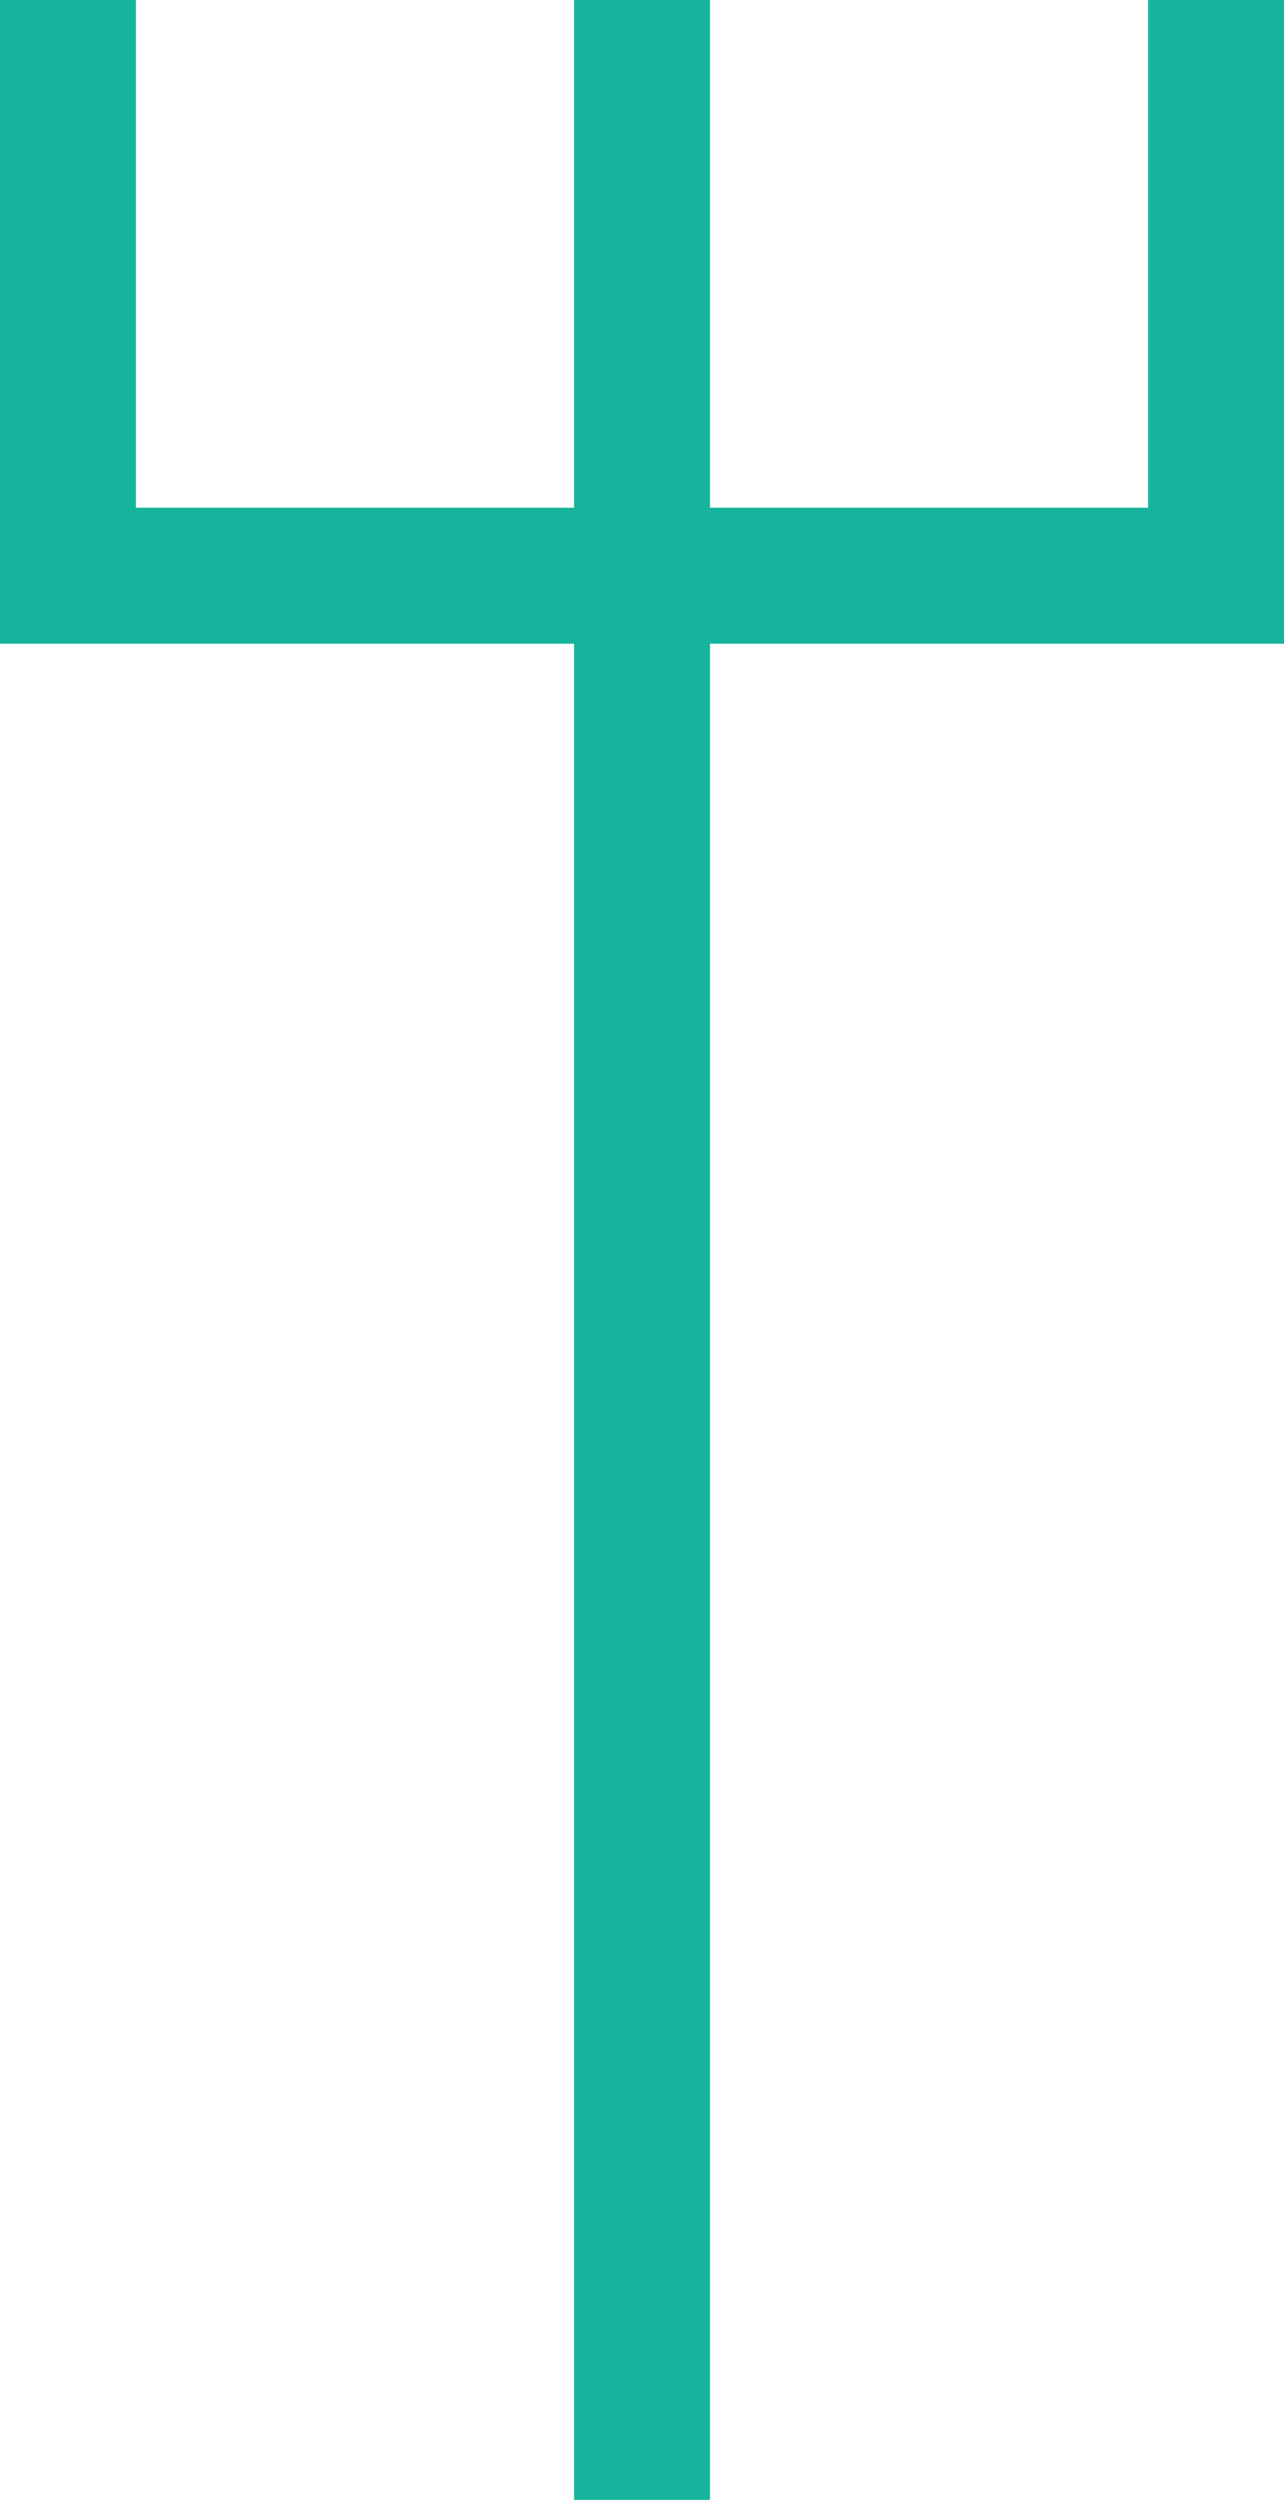
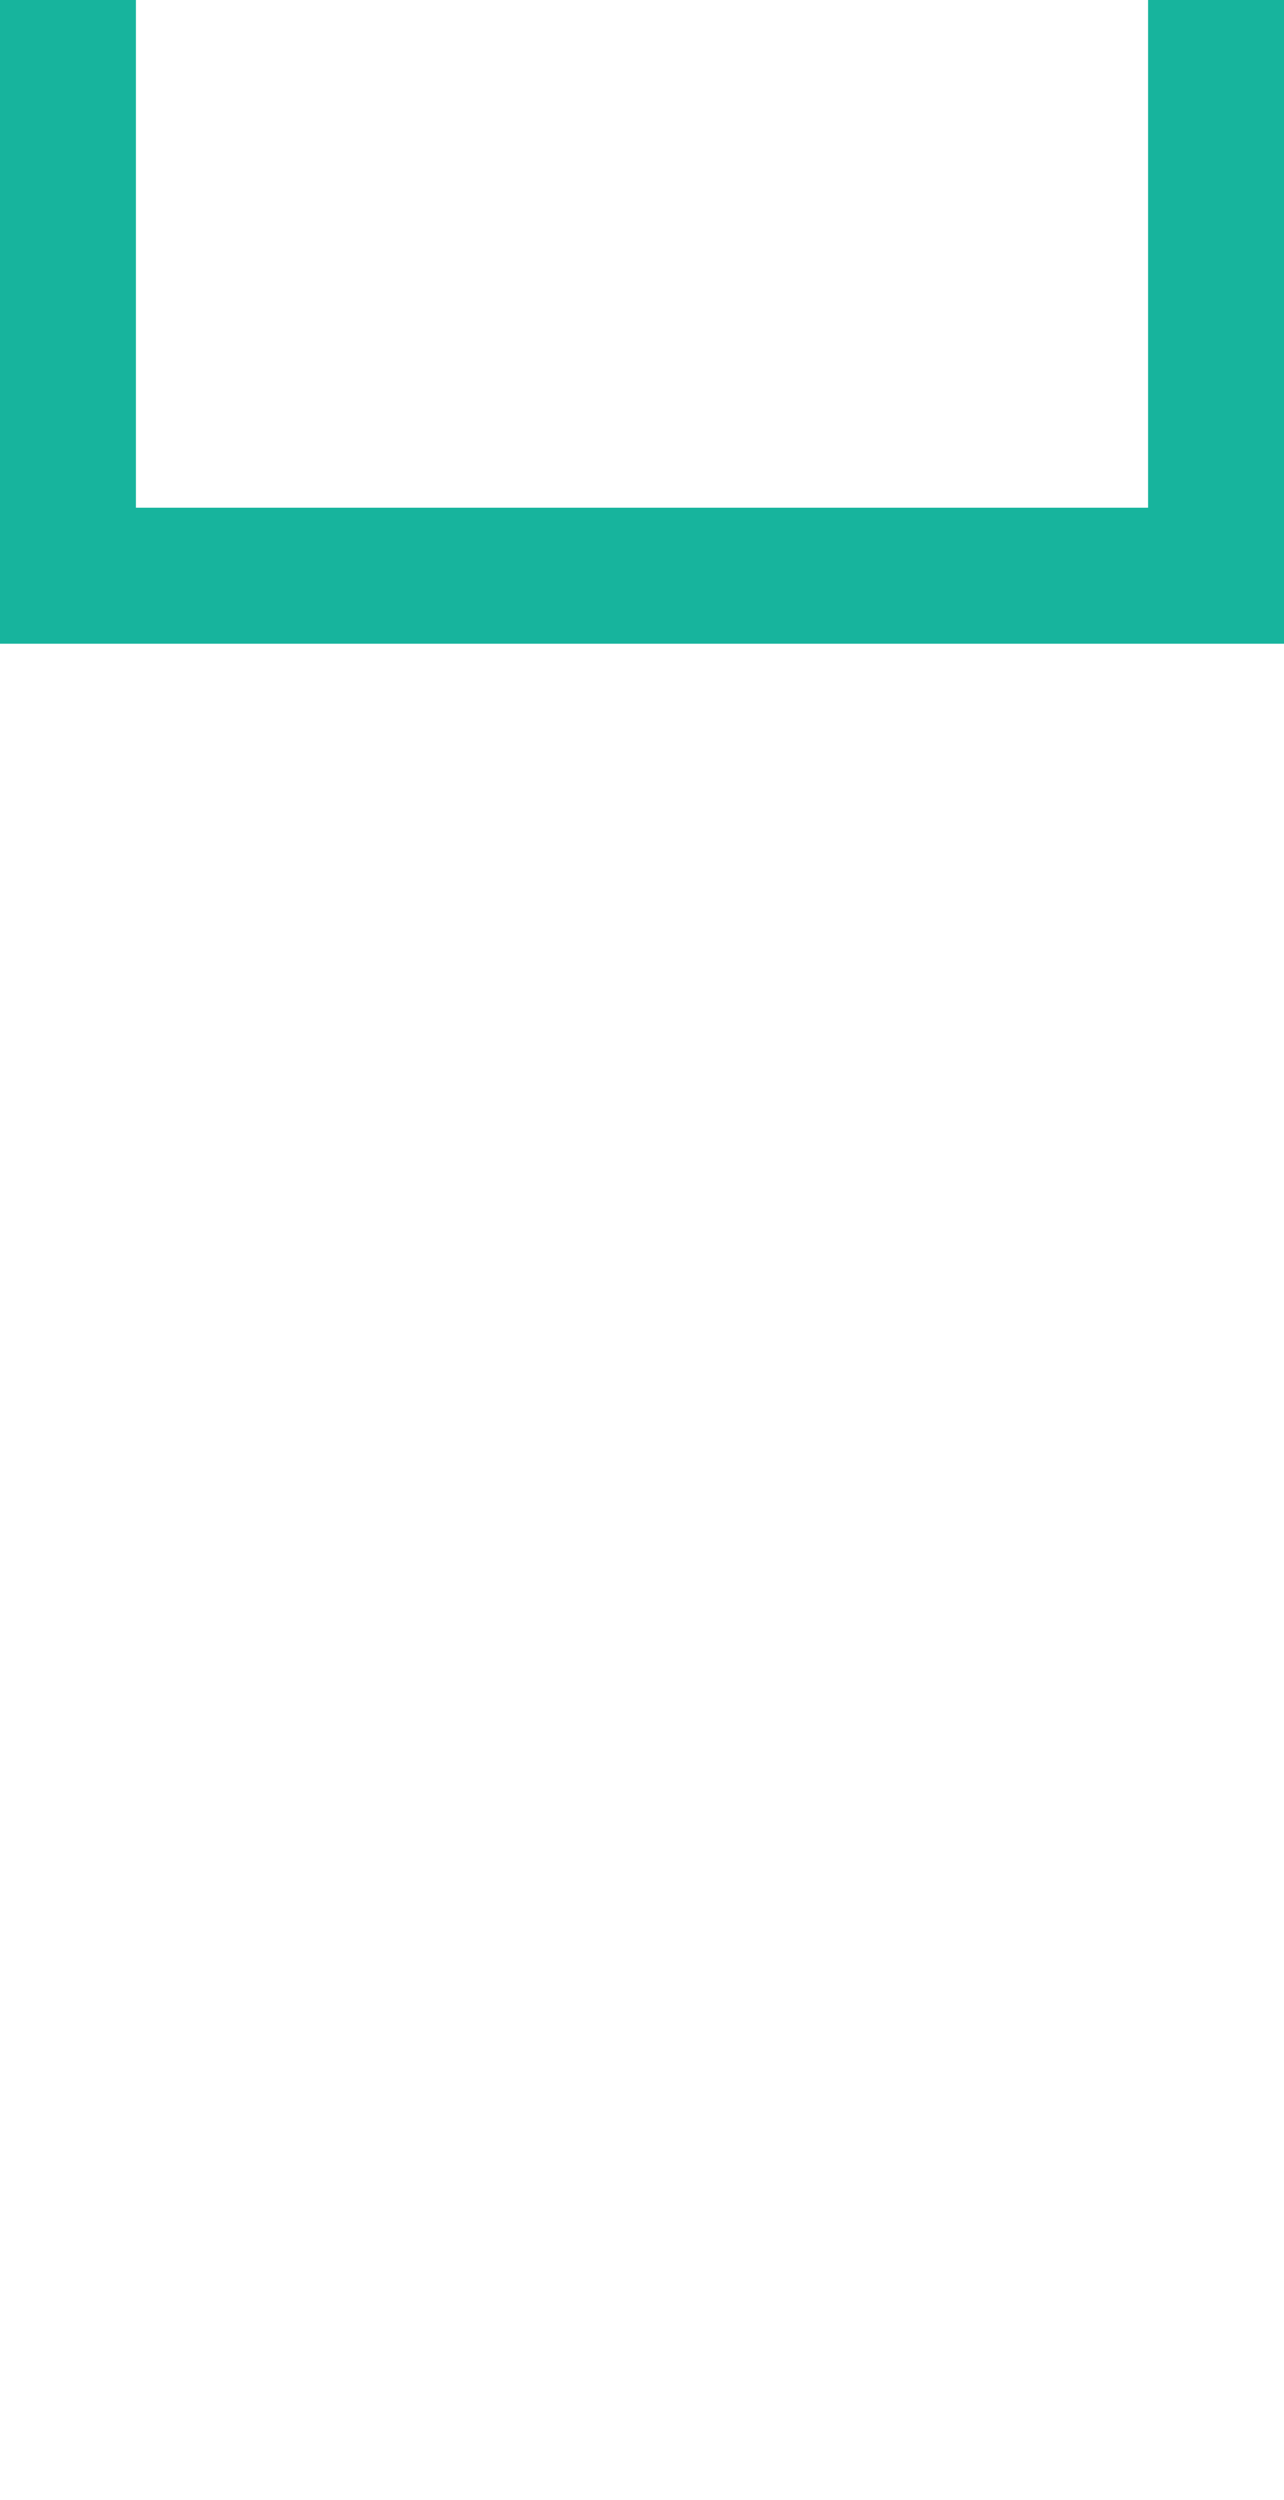
<svg xmlns="http://www.w3.org/2000/svg" width="18.893" height="36.756">
  <g data-name="Сгруппировать 9241" fill="none" stroke="#17b49d" stroke-width="2">
-     <path data-name="Линия 1182" d="M9.447 0v36.756" />
    <path data-name="Контур 21794" d="M1 0v8.465h16.893V0" />
  </g>
</svg>